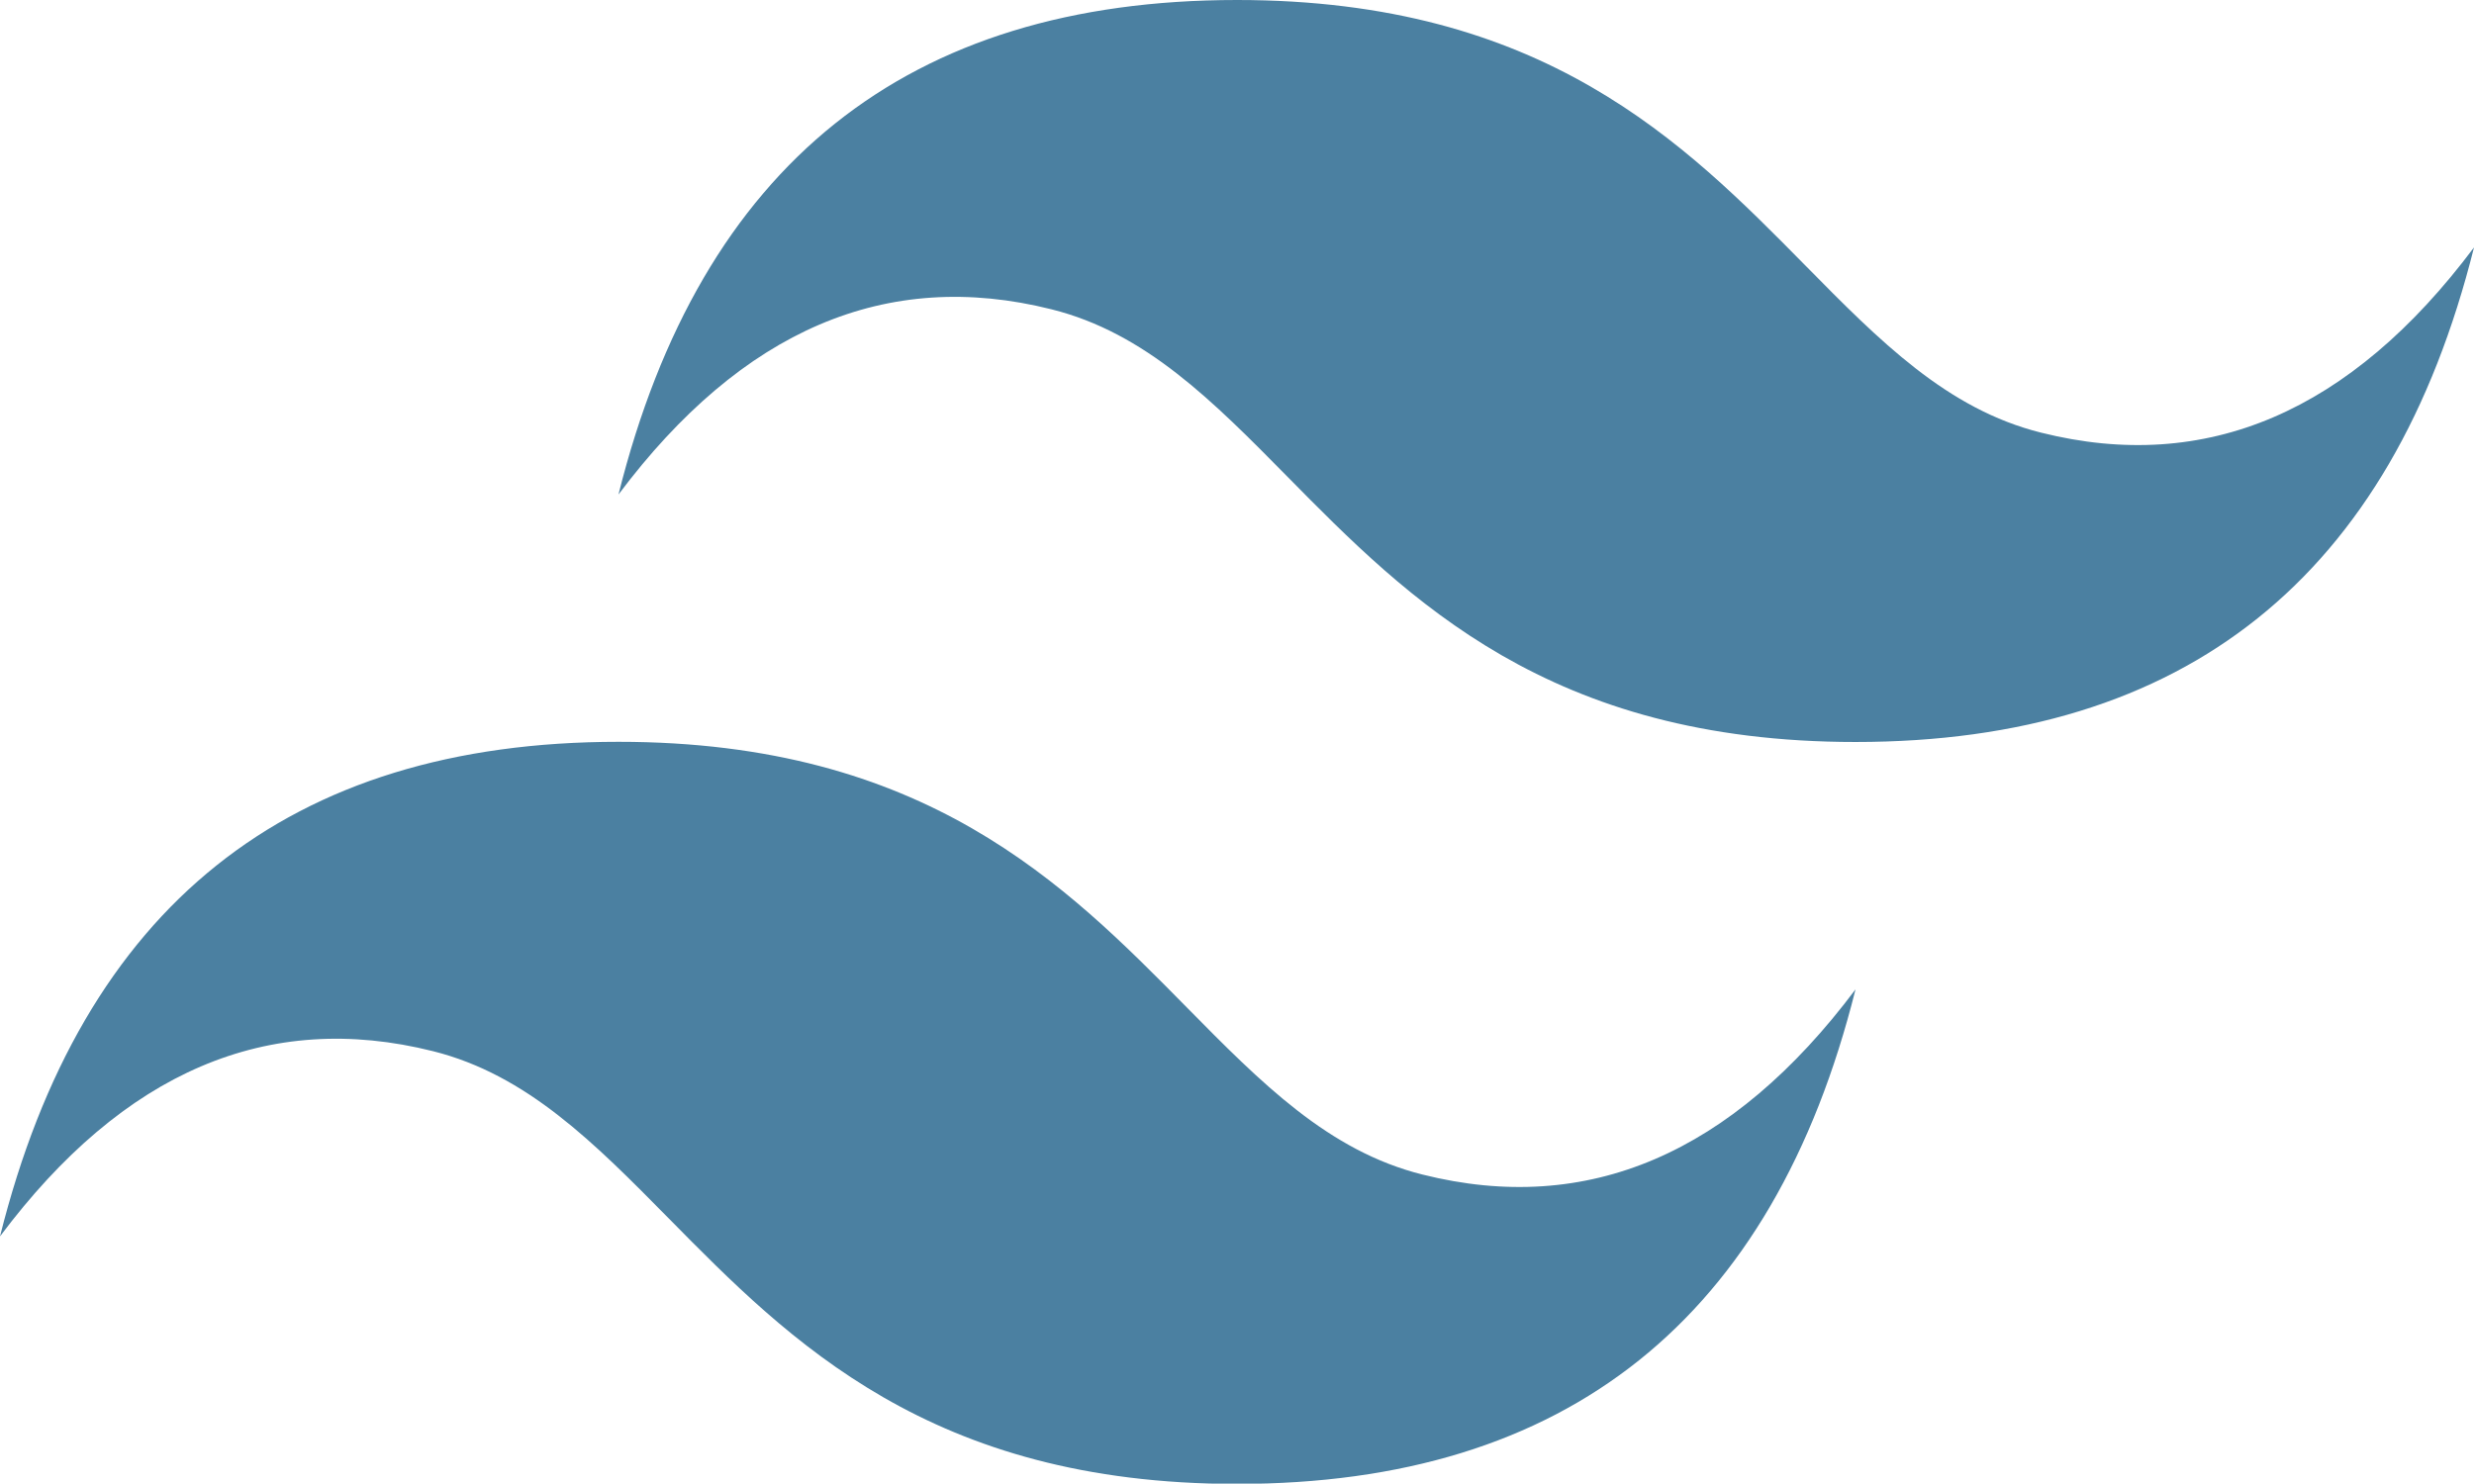
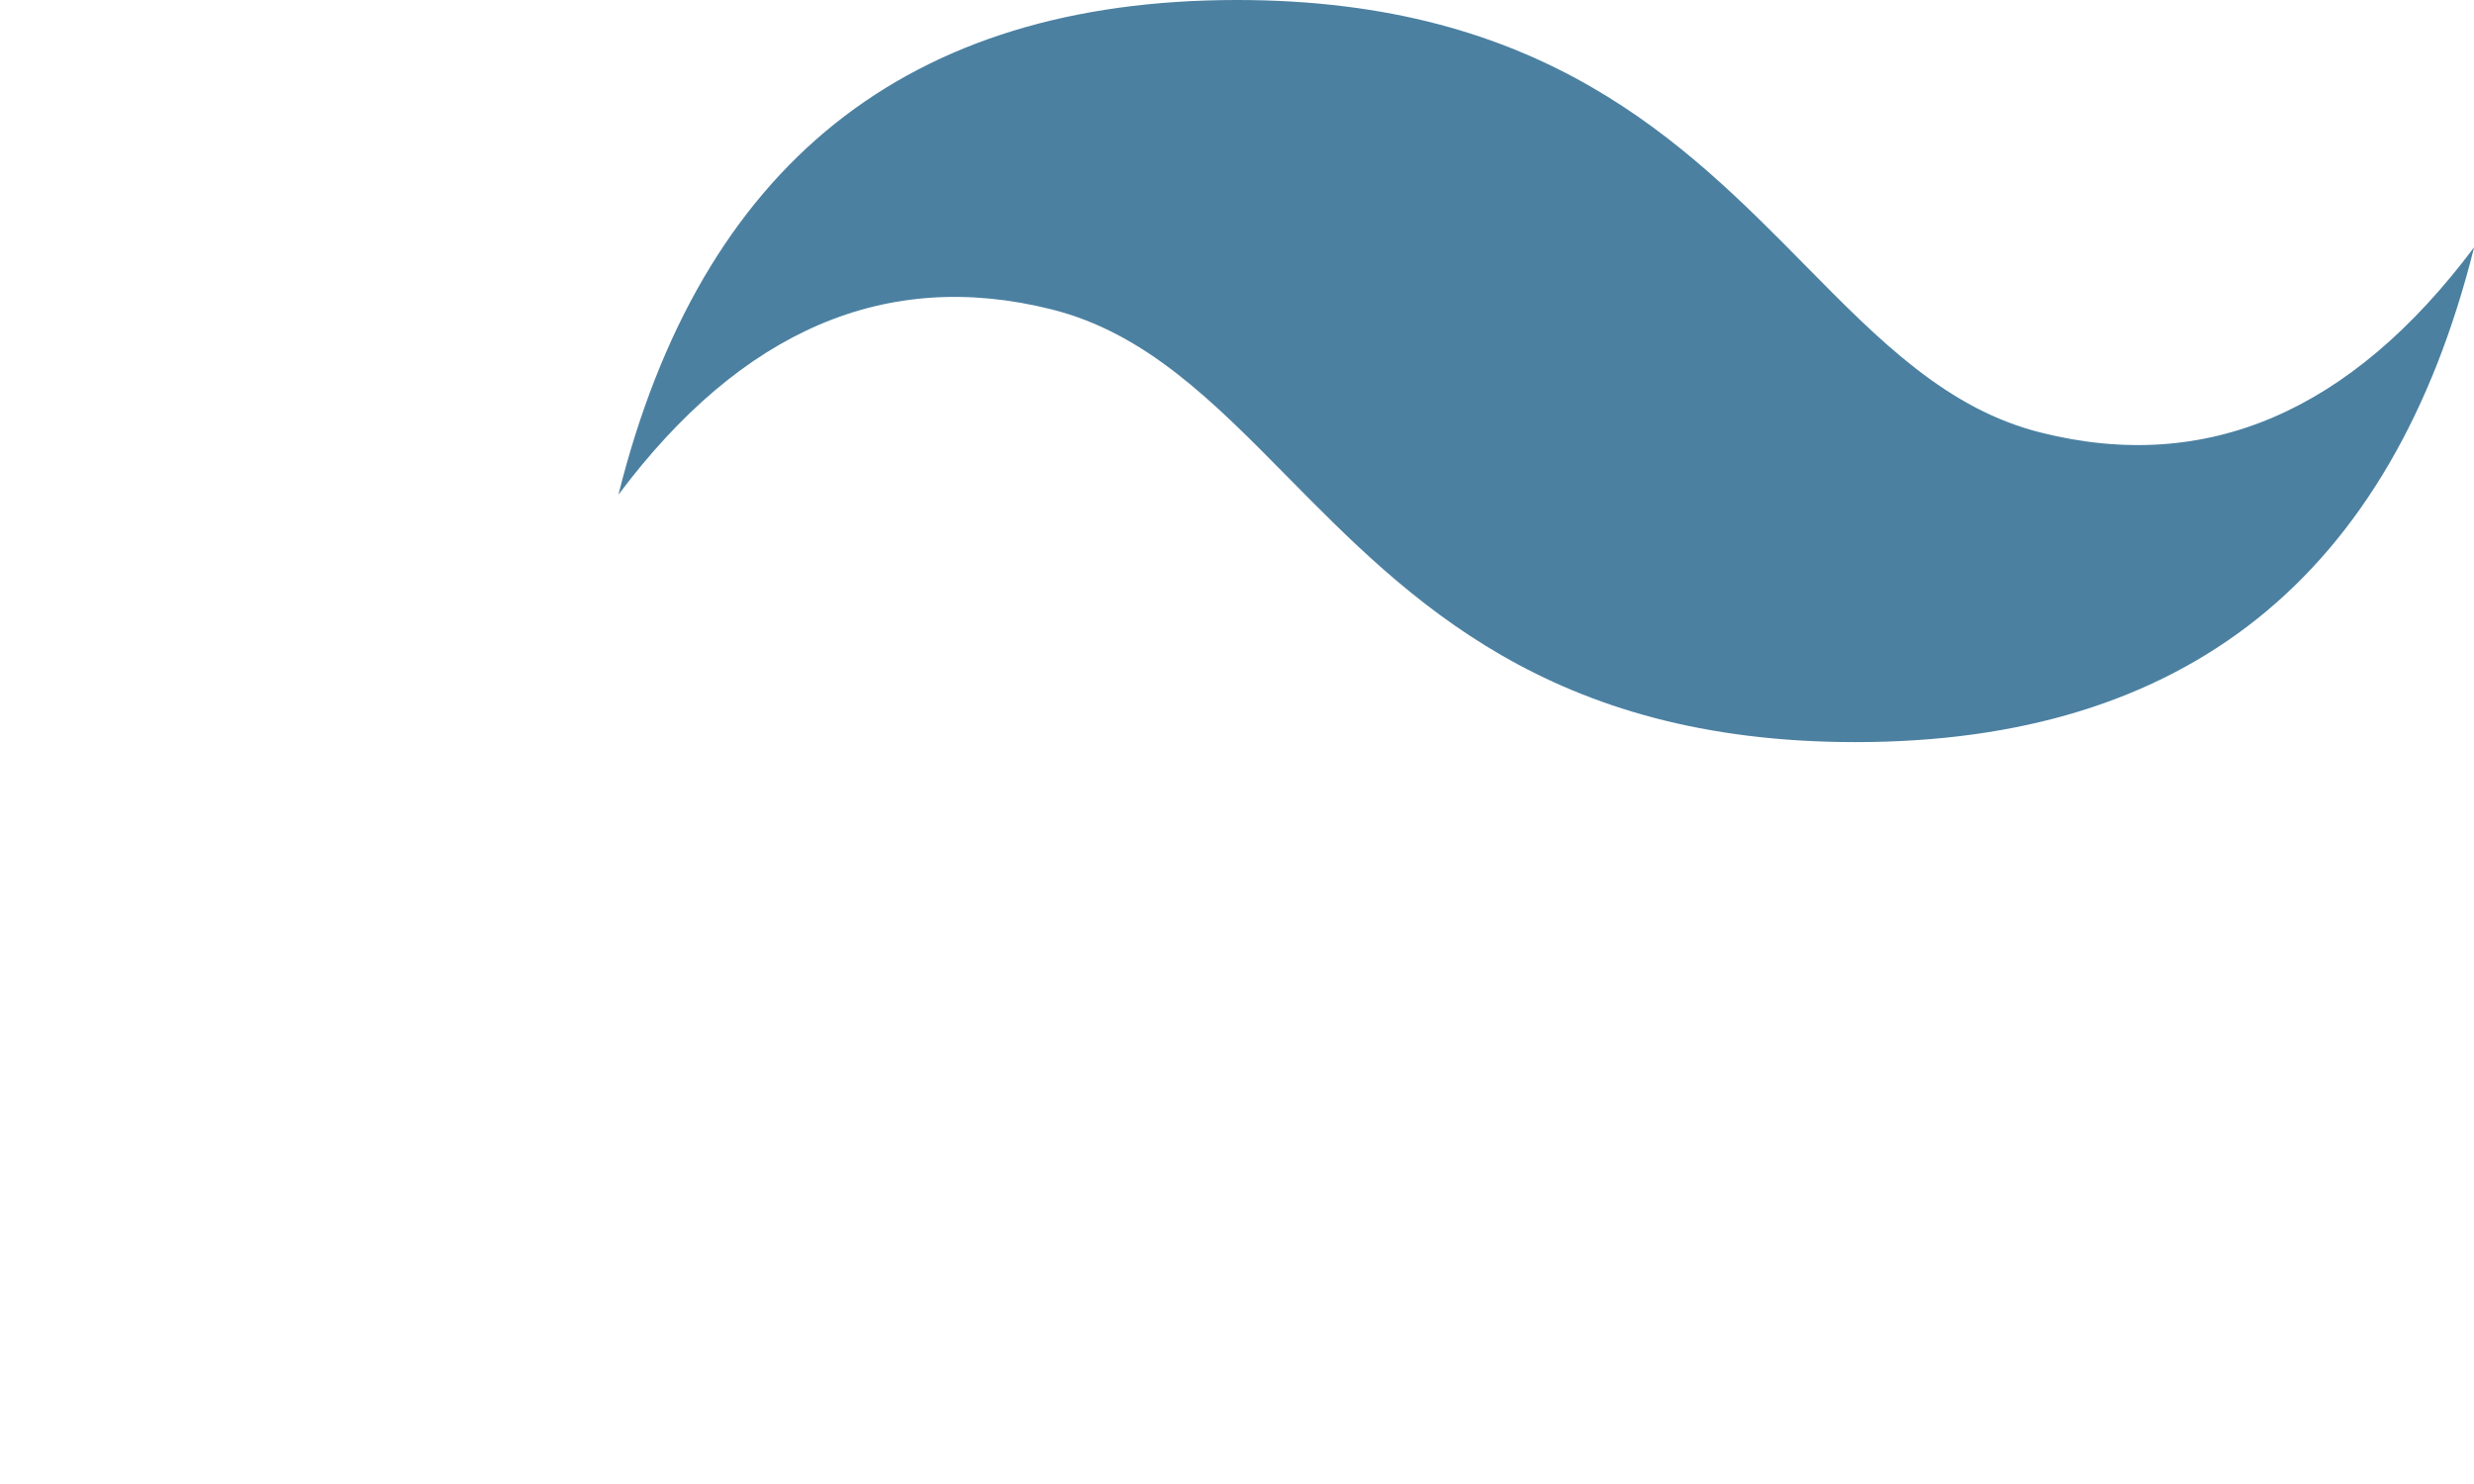
<svg xmlns="http://www.w3.org/2000/svg" width="42.734" height="25.634" viewBox="0 0 42.734 25.634">
-   <path id="ember-tech-5" d="M21.517.13Q12.97.13,10.833,8.674q3.205-4.272,7.479-3.2c1.626.406,2.787,1.585,4.074,2.89,2.095,2.126,4.519,4.586,9.815,4.586q8.546,0,10.683-8.545-3.2,4.272-7.479,3.2c-1.625-.406-2.787-1.585-4.073-2.89C29.238,2.59,26.813.13,21.517.13ZM10.833,12.947q-8.546,0-10.683,8.545,3.2-4.272,7.479-3.2c1.625.407,2.787,1.586,4.073,2.89,2.095,2.126,4.52,4.587,9.815,4.587q8.547,0,10.684-8.545-3.205,4.272-7.479,3.2c-1.626-.406-2.787-1.585-4.074-2.89-2.095-2.126-4.519-4.587-9.815-4.587Z" transform="translate(-0.15 -0.13)" fill="#4b80a1" />
+   <path id="ember-tech-5" d="M21.517.13Q12.97.13,10.833,8.674q3.205-4.272,7.479-3.2c1.626.406,2.787,1.585,4.074,2.89,2.095,2.126,4.519,4.586,9.815,4.586q8.546,0,10.683-8.545-3.2,4.272-7.479,3.2c-1.625-.406-2.787-1.585-4.073-2.89C29.238,2.59,26.813.13,21.517.13Zq-8.546,0-10.683,8.545,3.2-4.272,7.479-3.2c1.625.407,2.787,1.586,4.073,2.89,2.095,2.126,4.52,4.587,9.815,4.587q8.547,0,10.684-8.545-3.205,4.272-7.479,3.2c-1.626-.406-2.787-1.585-4.074-2.89-2.095-2.126-4.519-4.587-9.815-4.587Z" transform="translate(-0.15 -0.13)" fill="#4b80a1" />
</svg>